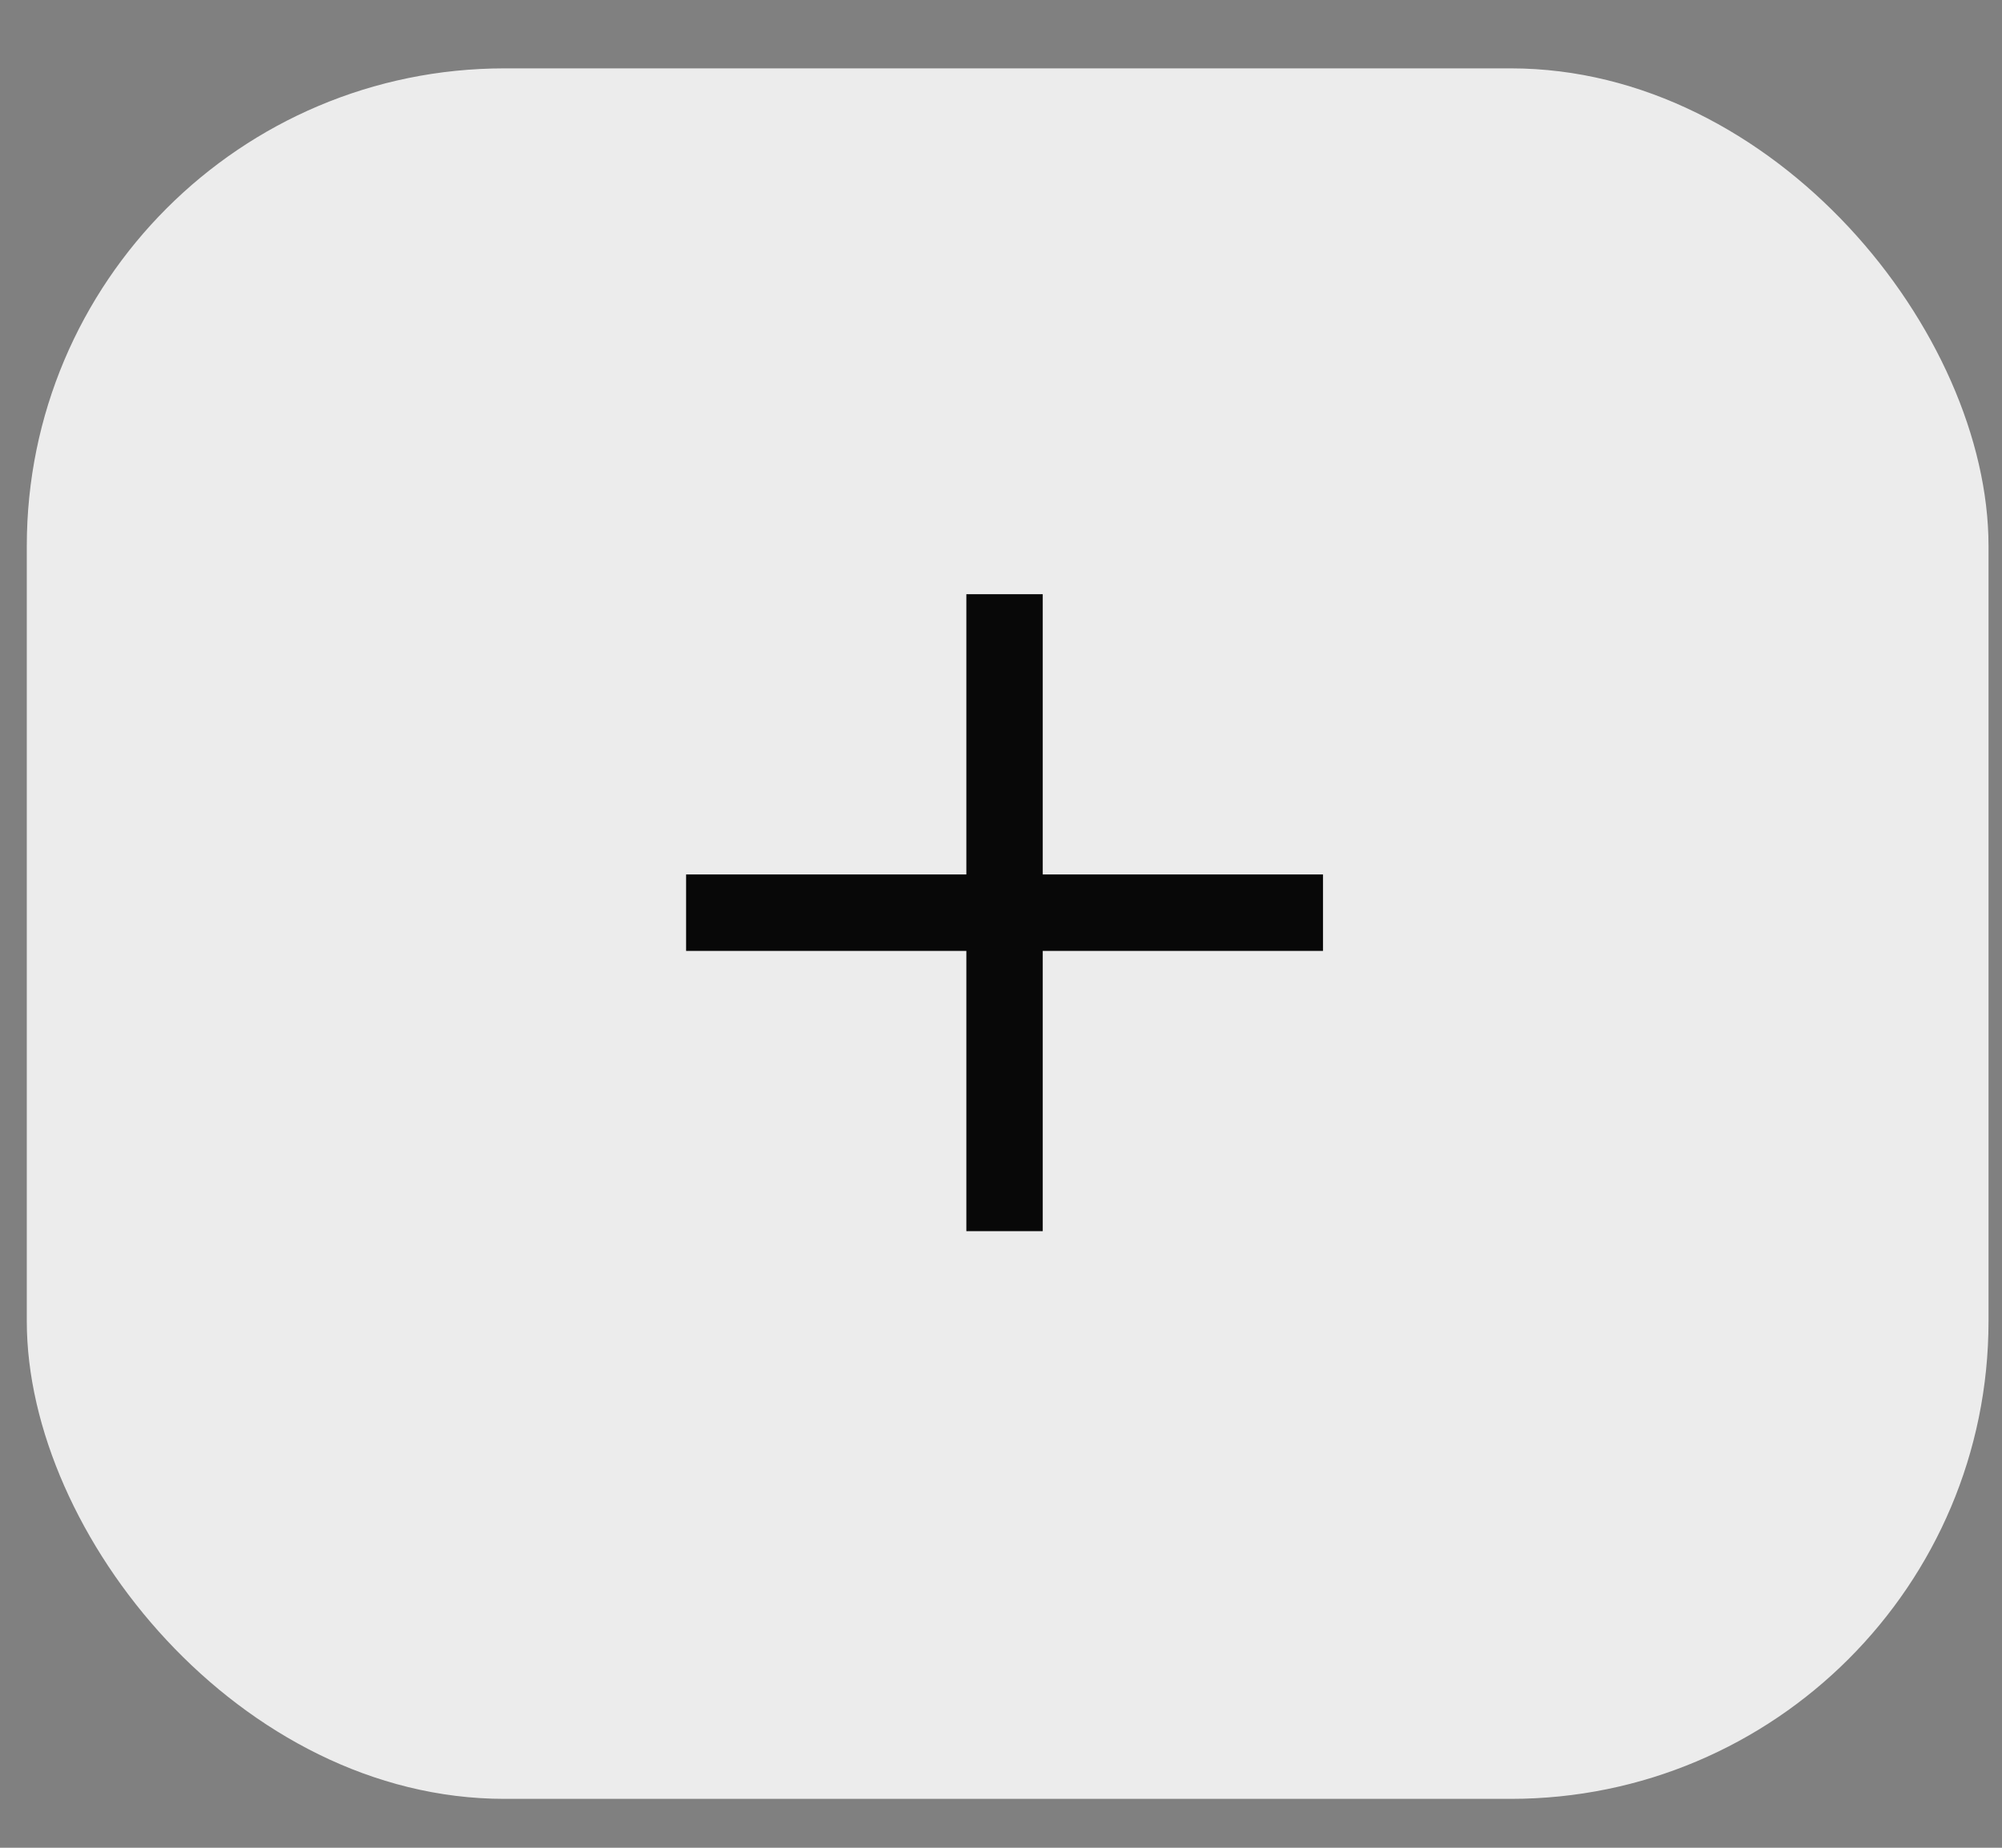
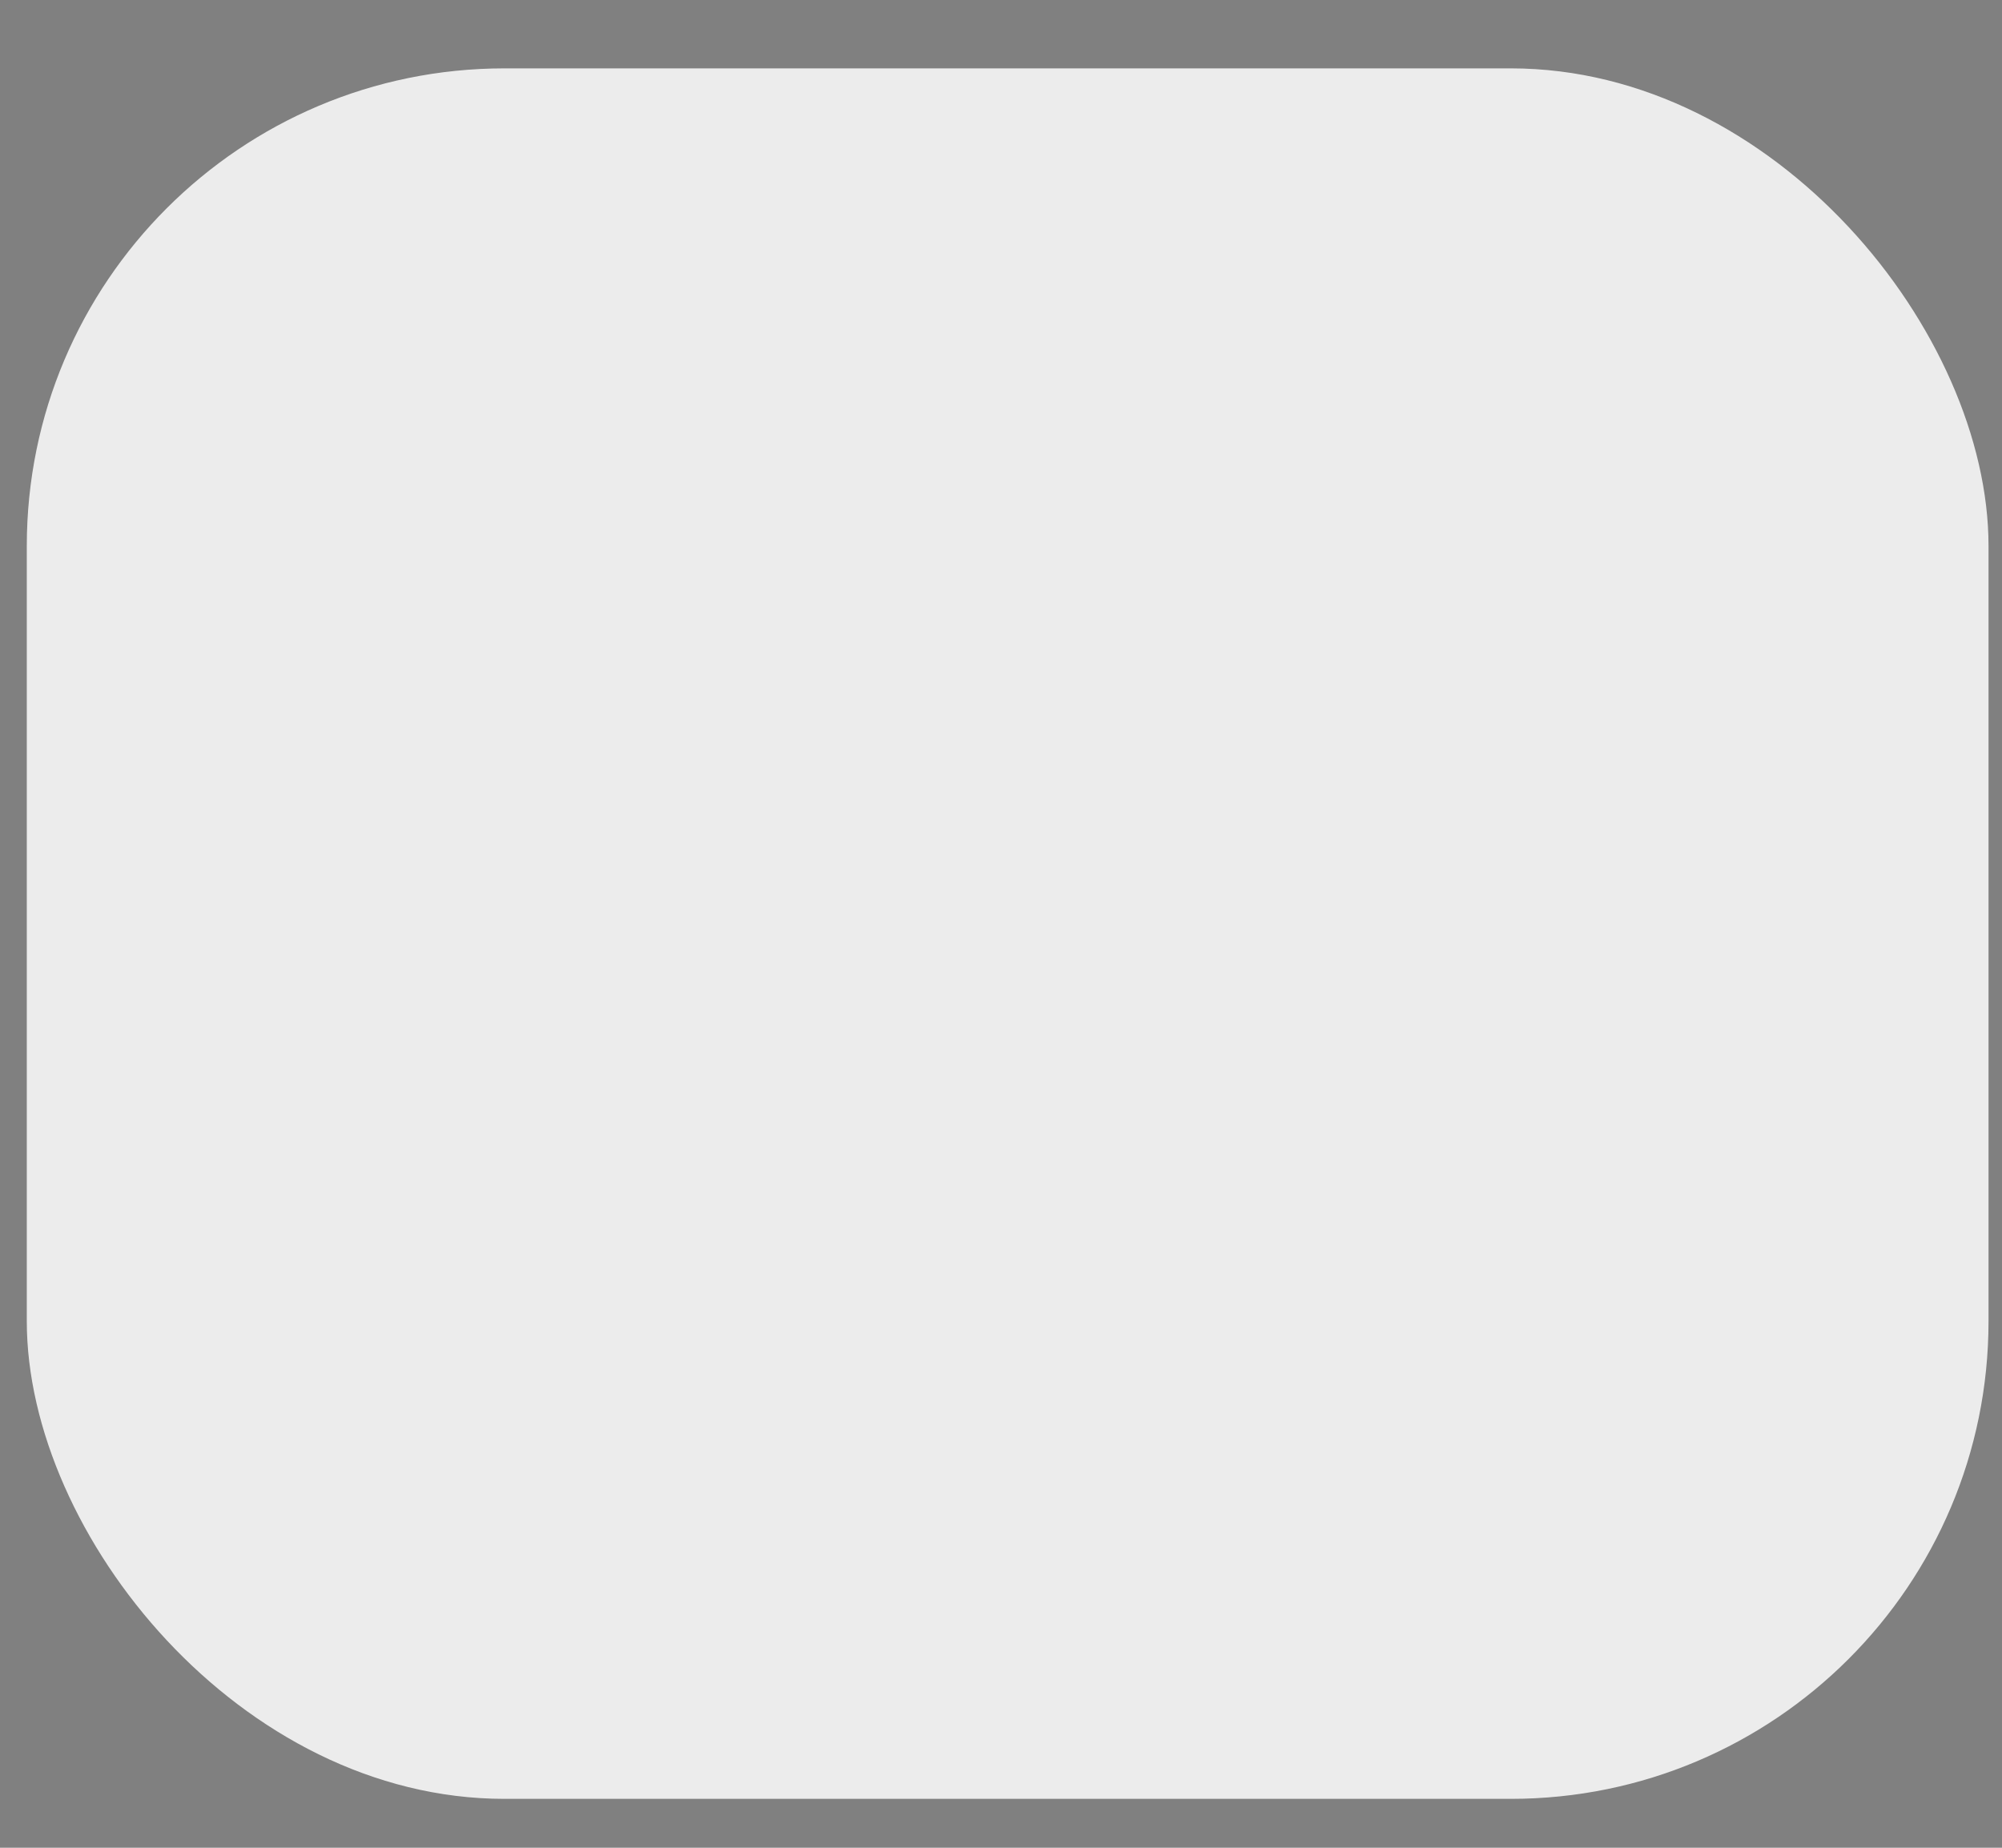
<svg xmlns="http://www.w3.org/2000/svg" width="26" height="24" viewBox="0 0 26 24" fill="none">
  <rect x="0" y="0" width="26" height="24" fill="#808080" stroke="none" />
  <rect x="0.348" y="0.888" width="25.477" height="22.477" rx="6.204" fill="#ECECEC" />
-   <path d="M13.542 11.358H17.182V12.351H13.542V15.991H12.55V12.351H8.91V11.358H12.55V7.718H13.542V11.358Z" fill="#080808" />
</svg>